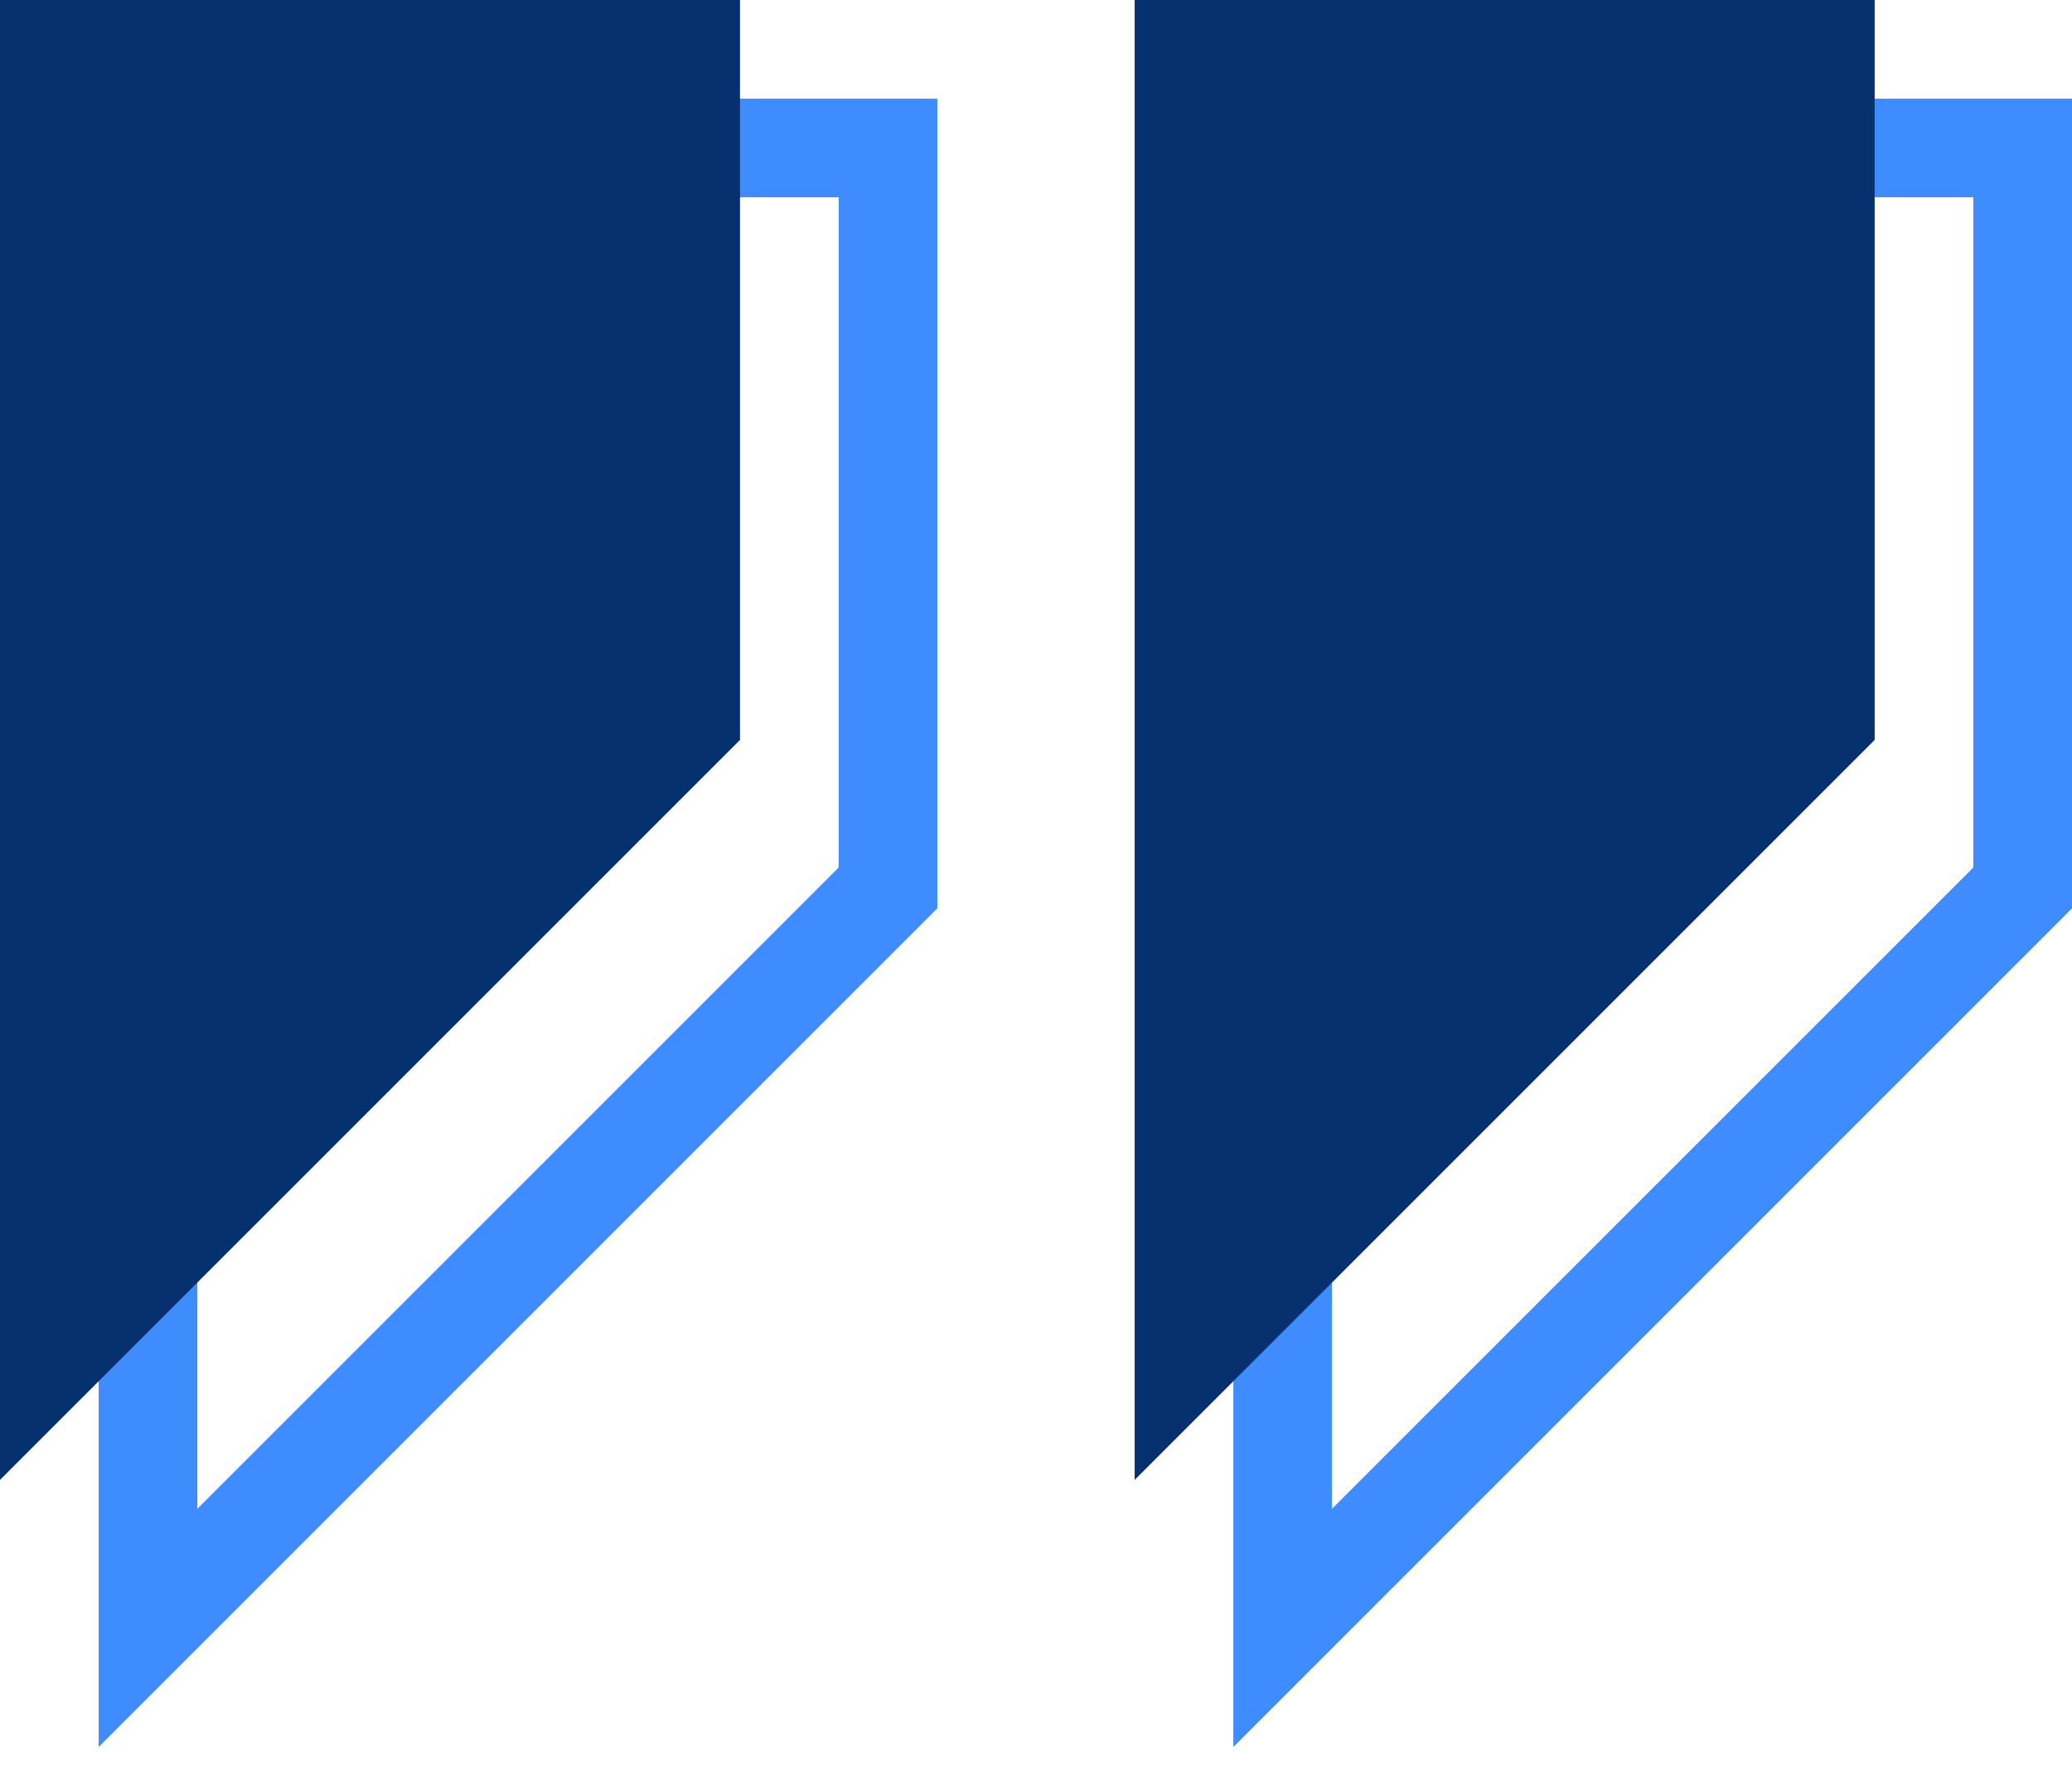
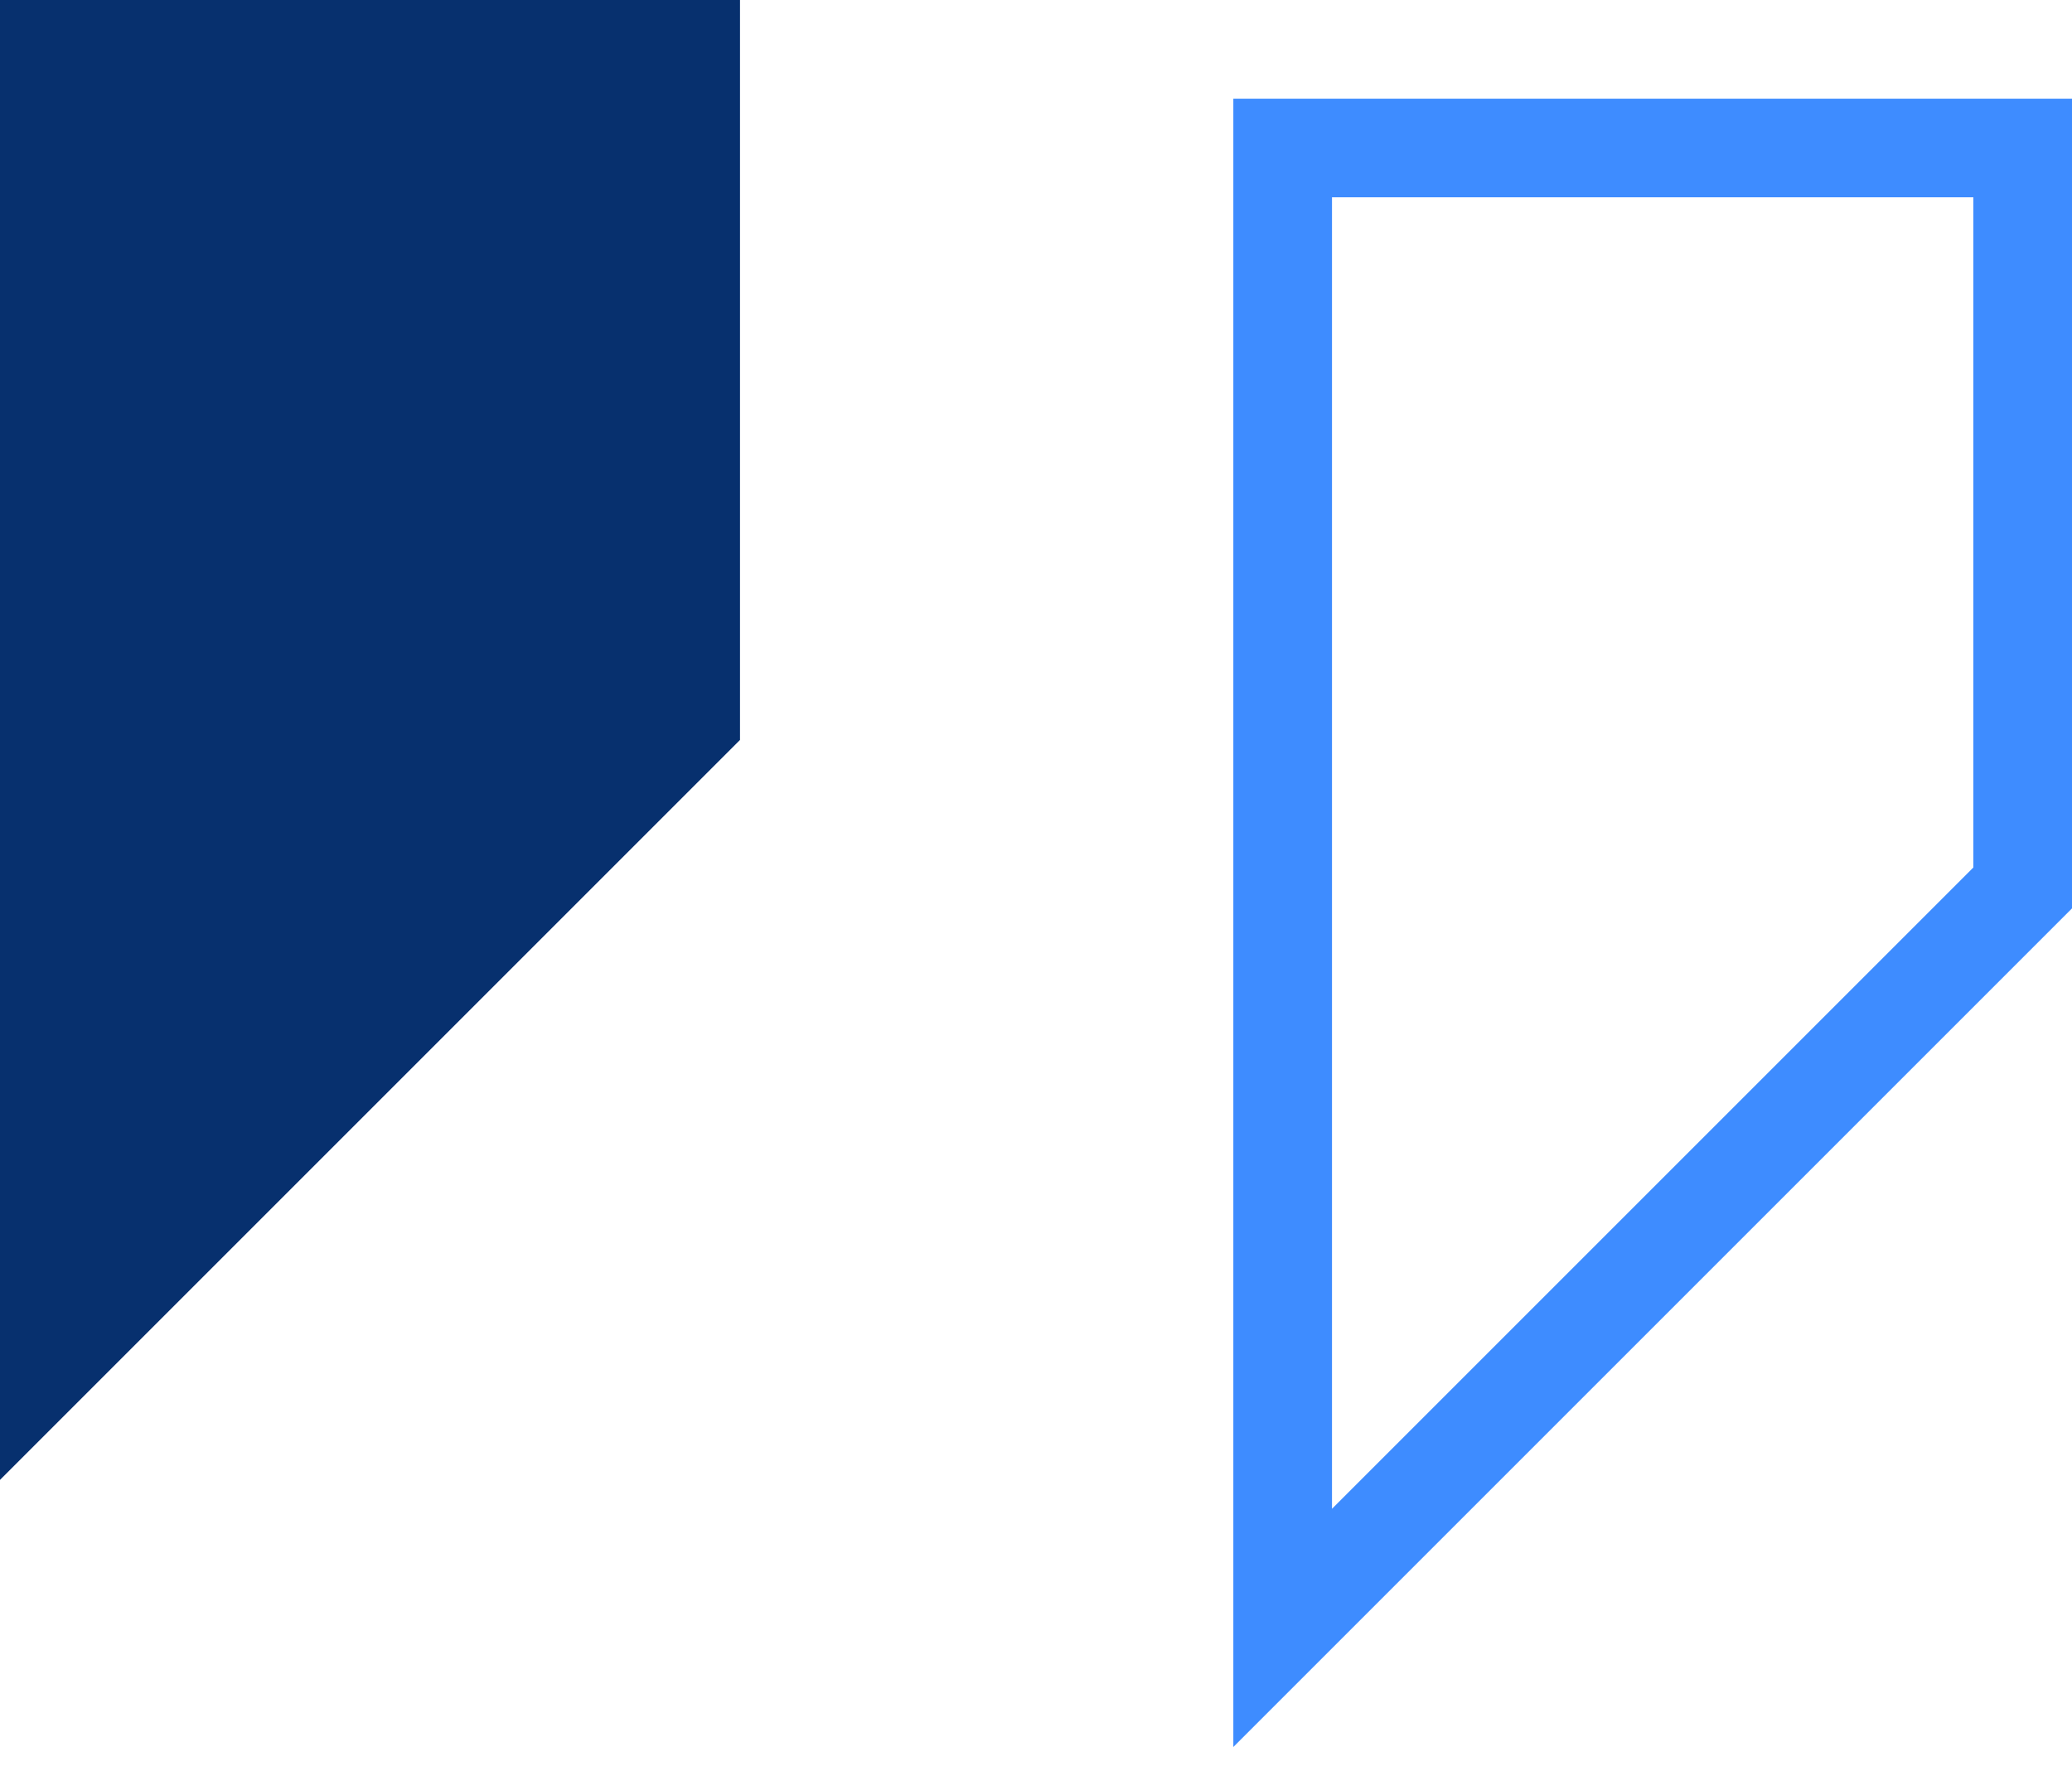
<svg xmlns="http://www.w3.org/2000/svg" width="42" height="36" viewBox="0 0 42 36" fill="none">
  <path d="M41 18L26 33V3H41V18Z" stroke="#3E8CFF" stroke-width="2" />
-   <path d="M38 15L23 30V0H38V15Z" fill="#07306E" />
-   <path d="M18 18L3 33V3H18V18Z" stroke="#3E8CFF" stroke-width="2" />
-   <path d="M15 15L0 30V0H15V15Z" fill="#07306E" />
+   <path d="M15 15L0 30V0H15V15" fill="#07306E" />
</svg>